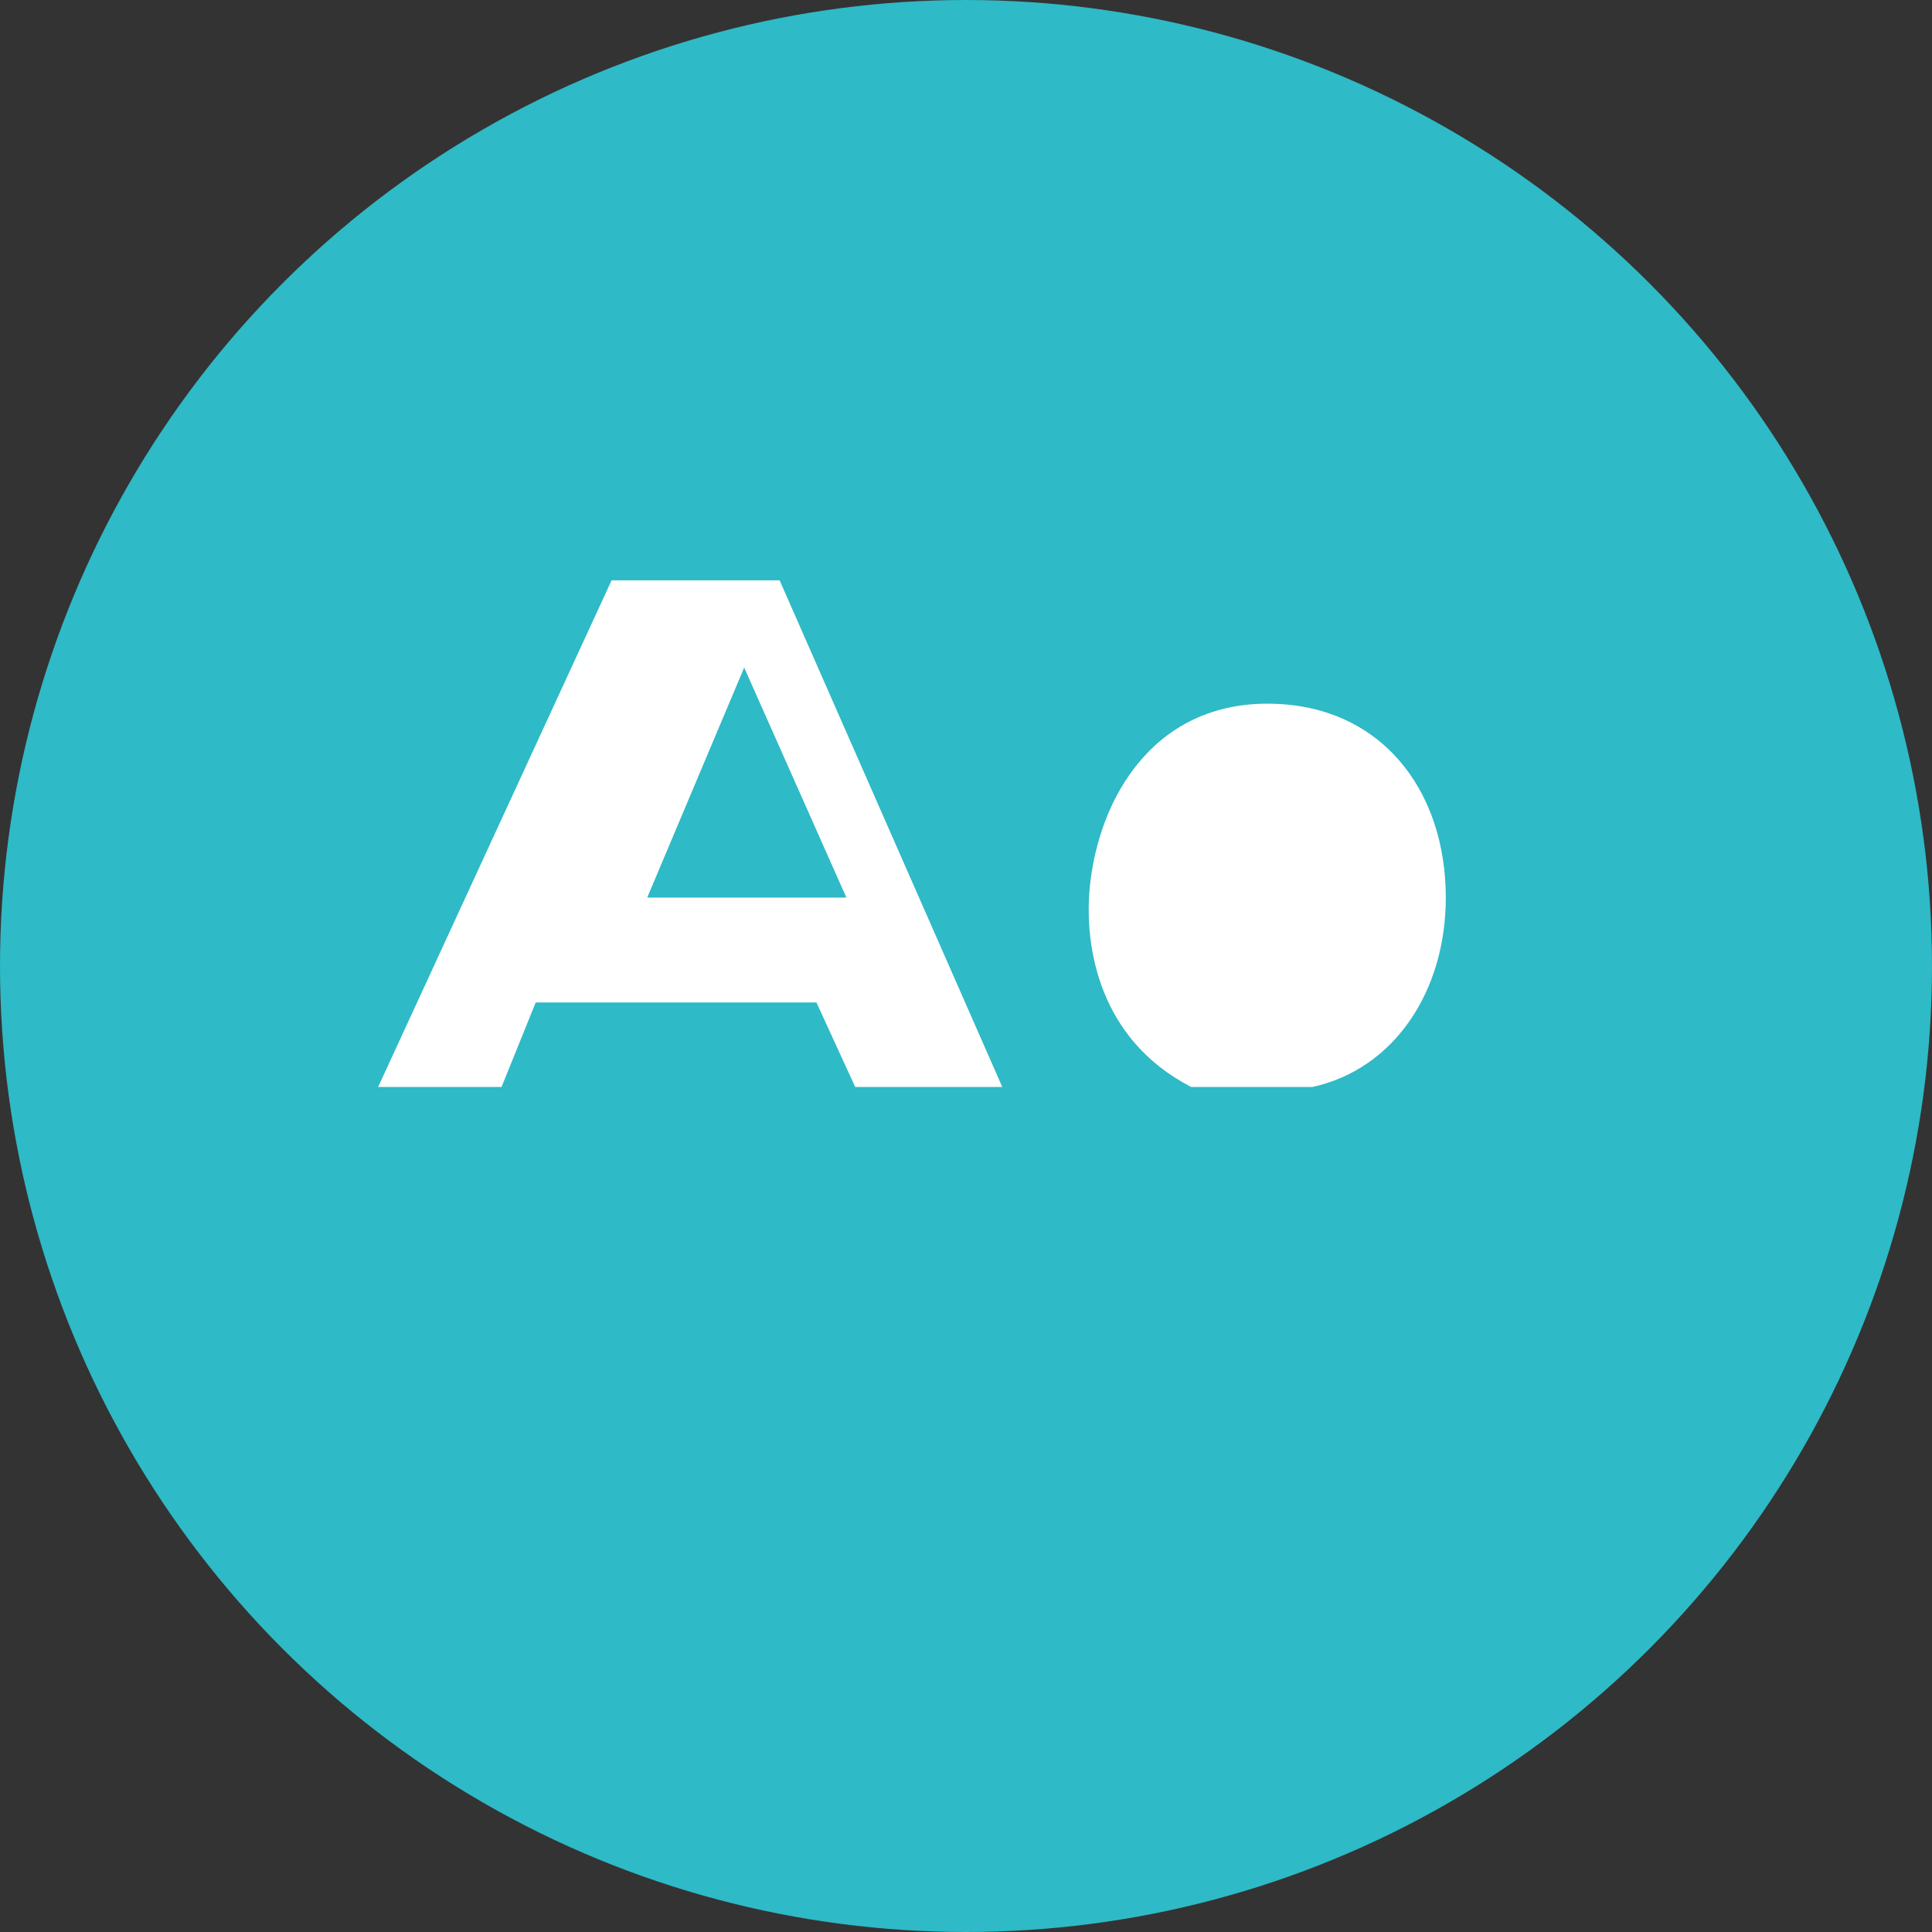
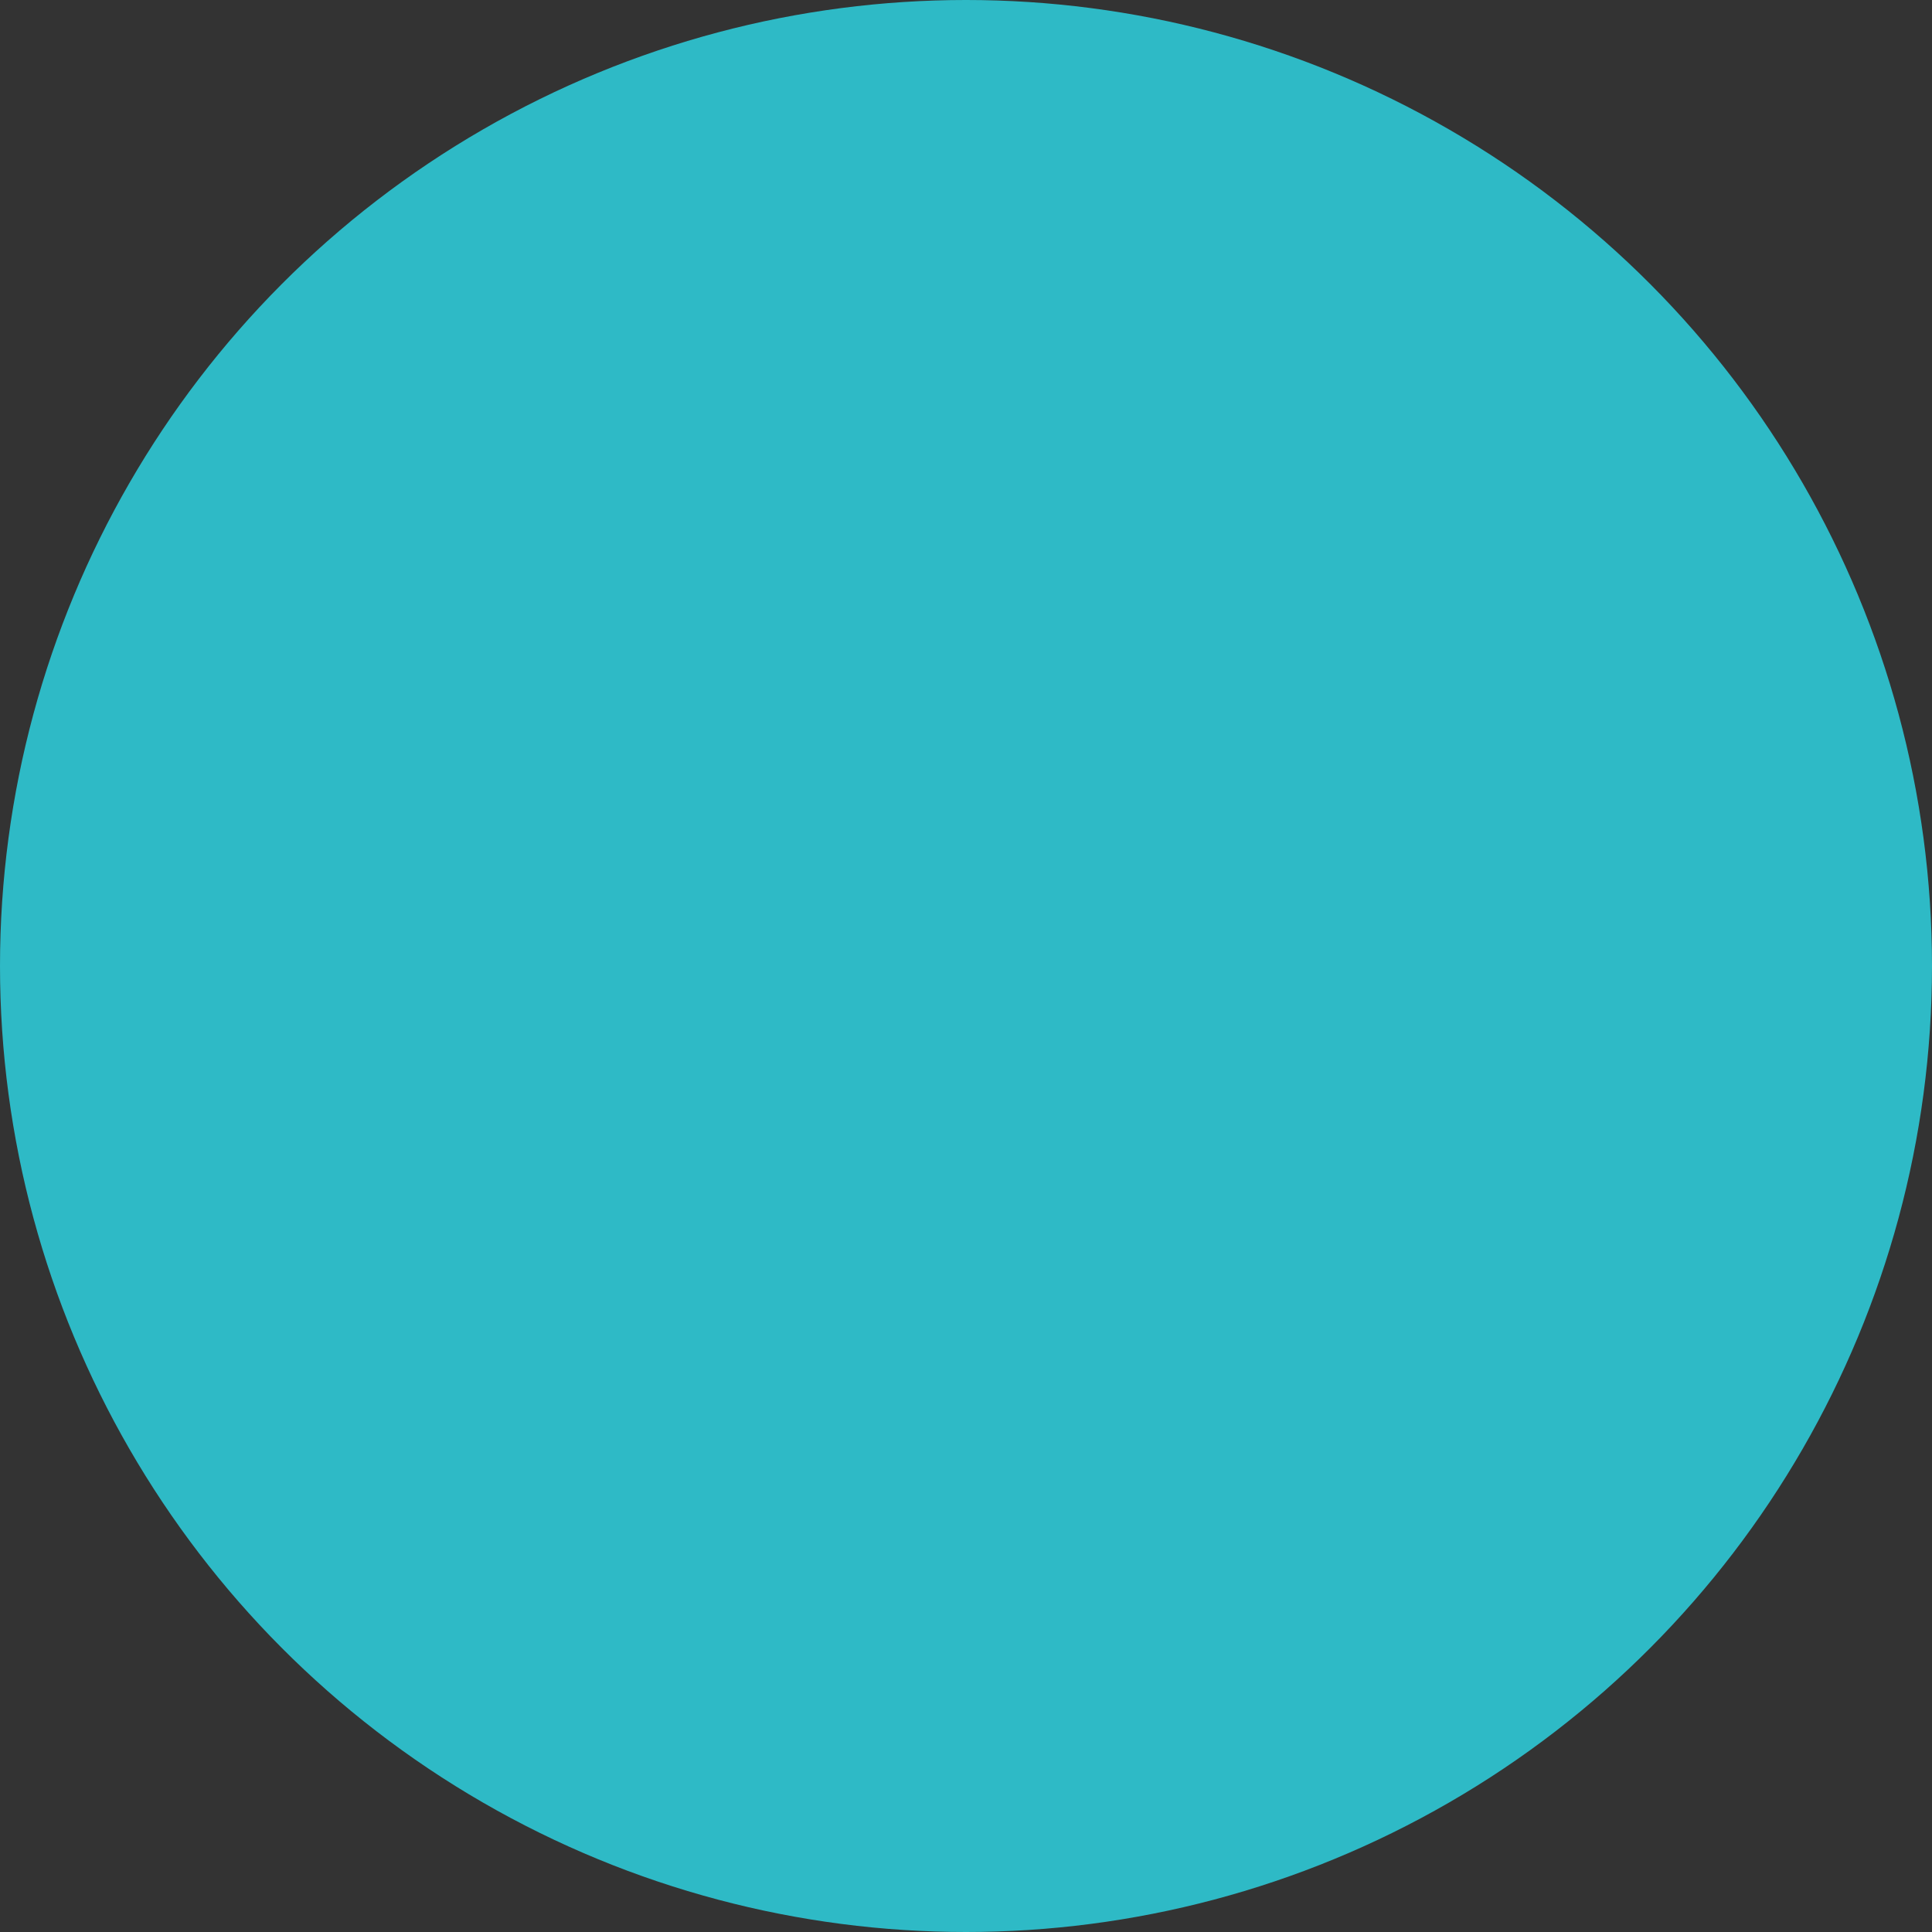
<svg xmlns="http://www.w3.org/2000/svg" width="32" height="32" viewBox="0 0 32 32">
  <rect x="0" y="0" width="32" height="32" fill="#333333" stroke="none" />
  <g fill="none">
    <circle cx="16" cy="16" r="16" fill="#2EBAC6" />
-     <path fill="#FFF" d="M21.737 18.004c1.347-.294 2.21-1.576 2.21-3.137 0-1.796-1.092-3.212-2.955-3.212-1.967 0-2.867 1.7-2.955 3.212-.04.763.122 2.325 1.693 3.137h-3.129l-3.688-8.392h-2.783L6.263 18.004h2.044l.566-1.4h4.65l.642 1.4h7.571zm-11.017-3.137l1.606-3.81 1.693 3.81h-3.3z" />
  </g>
</svg>